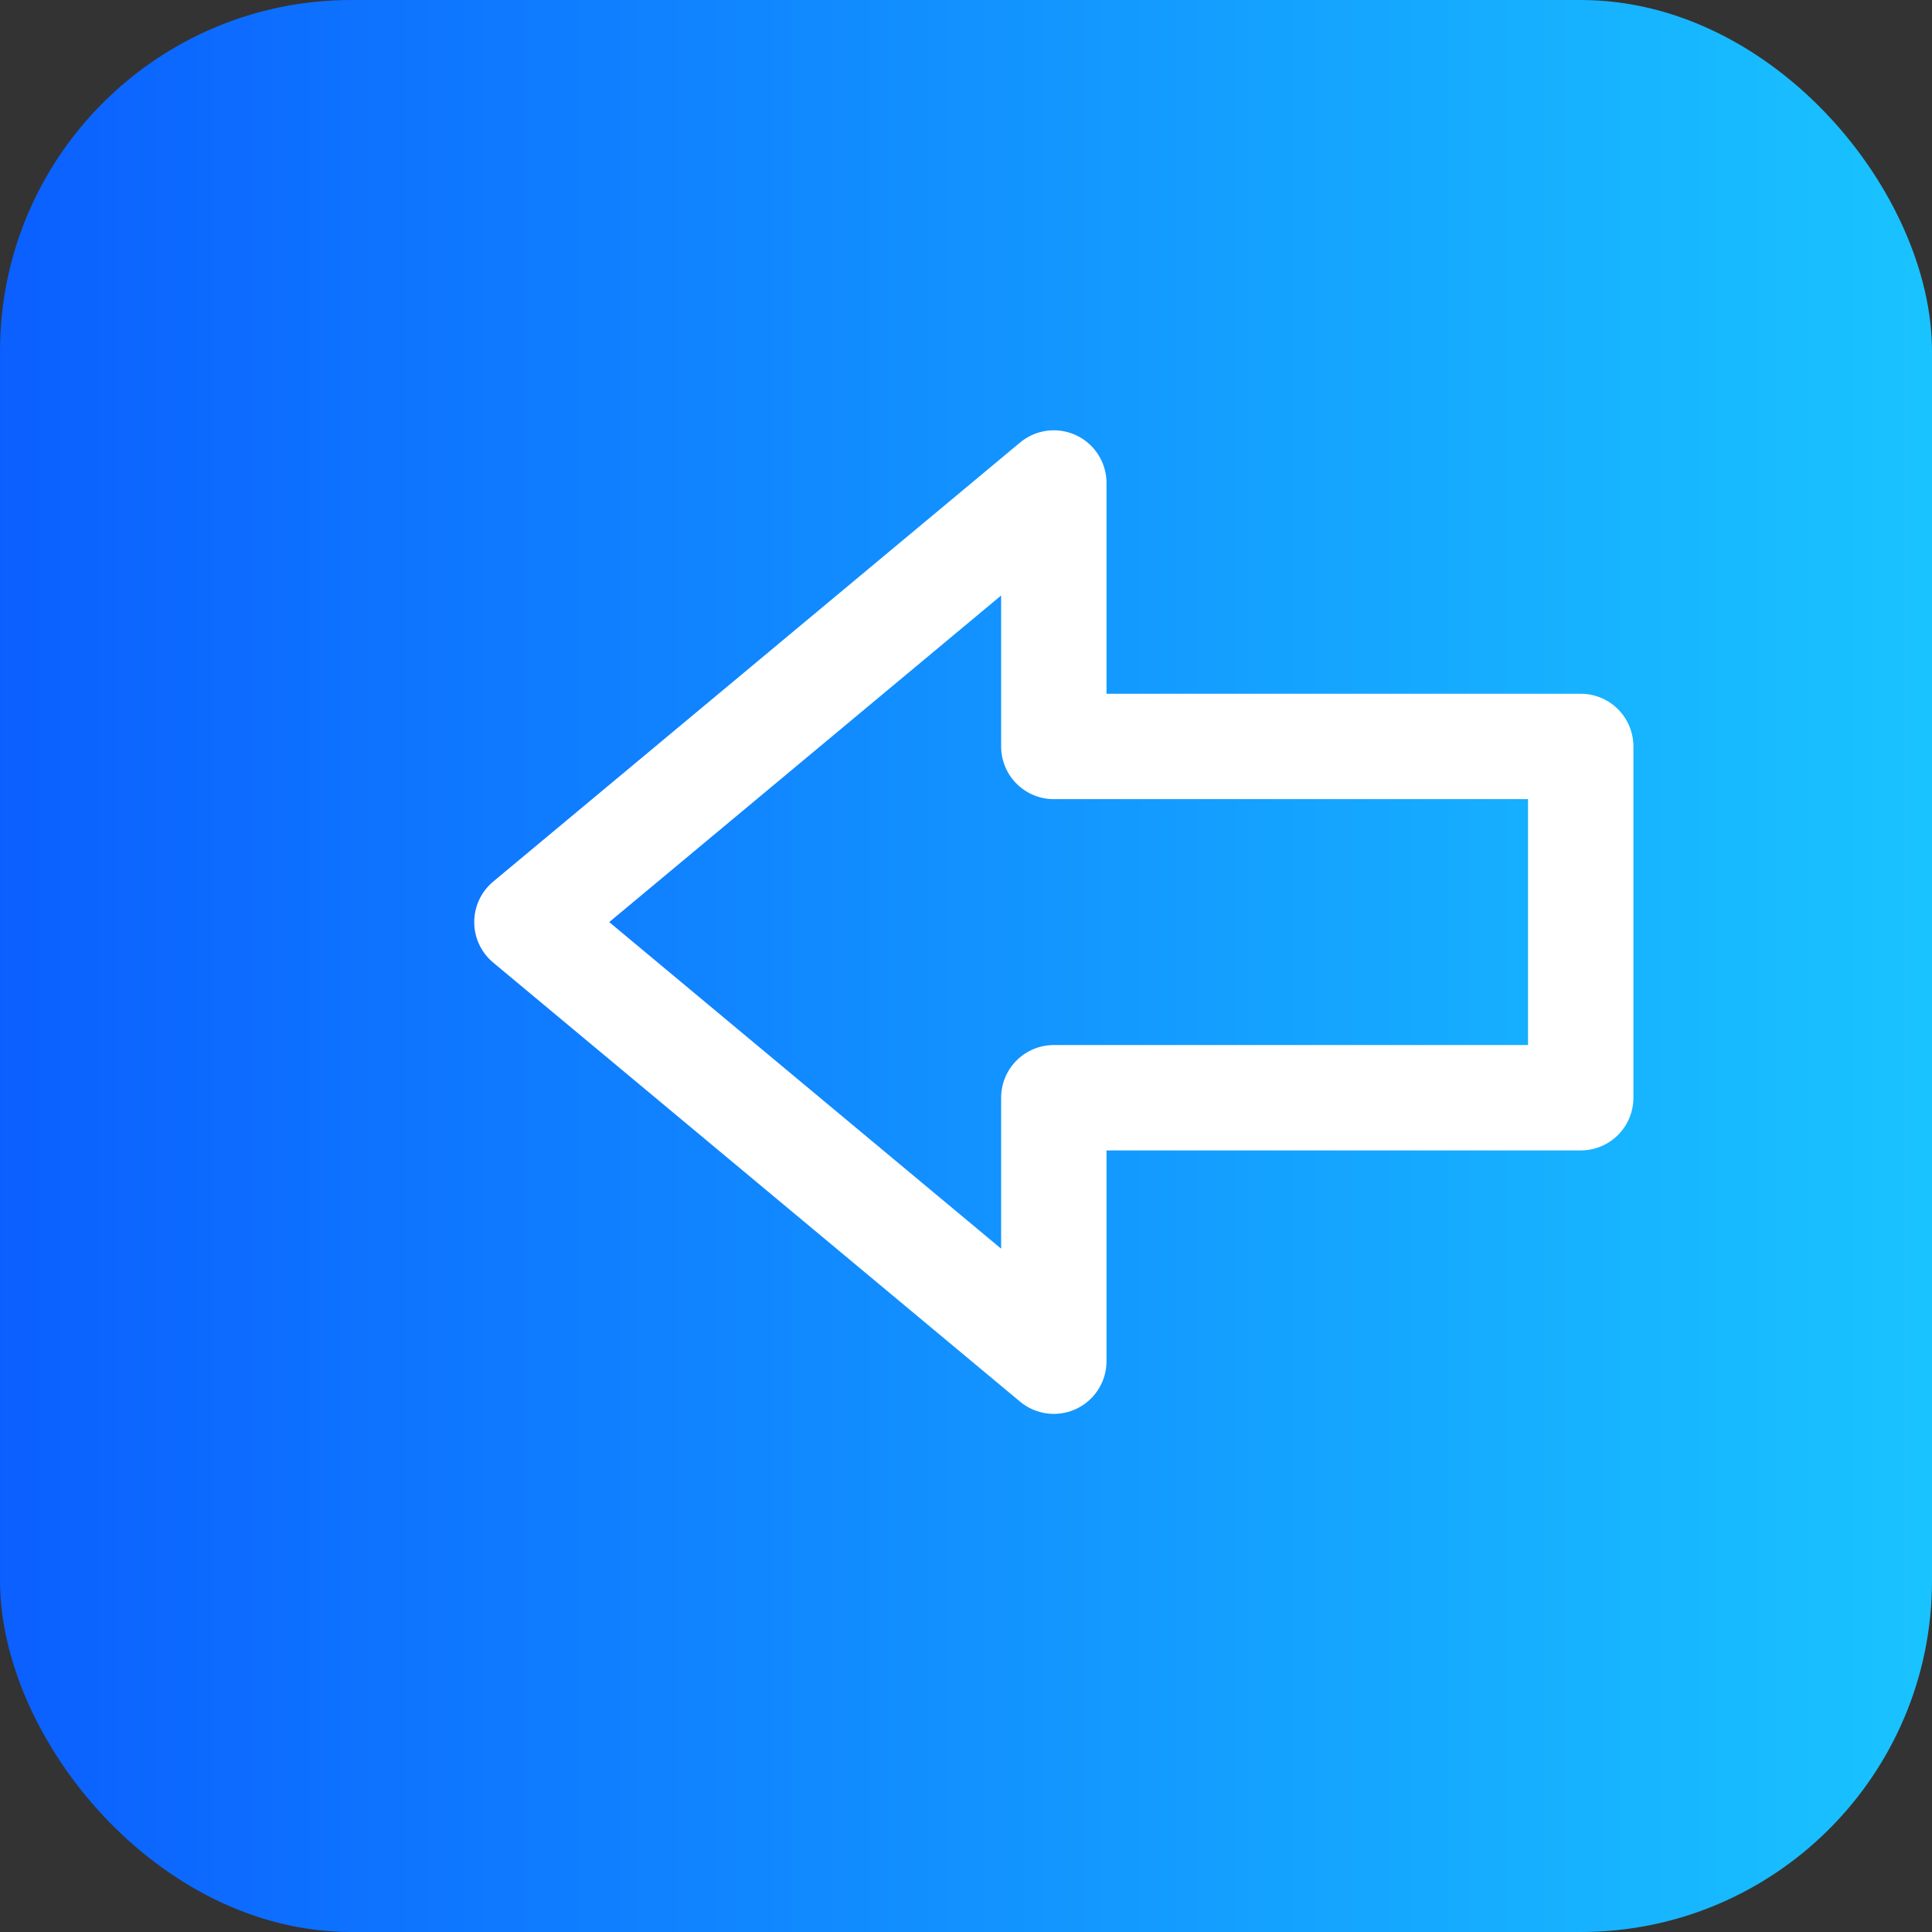
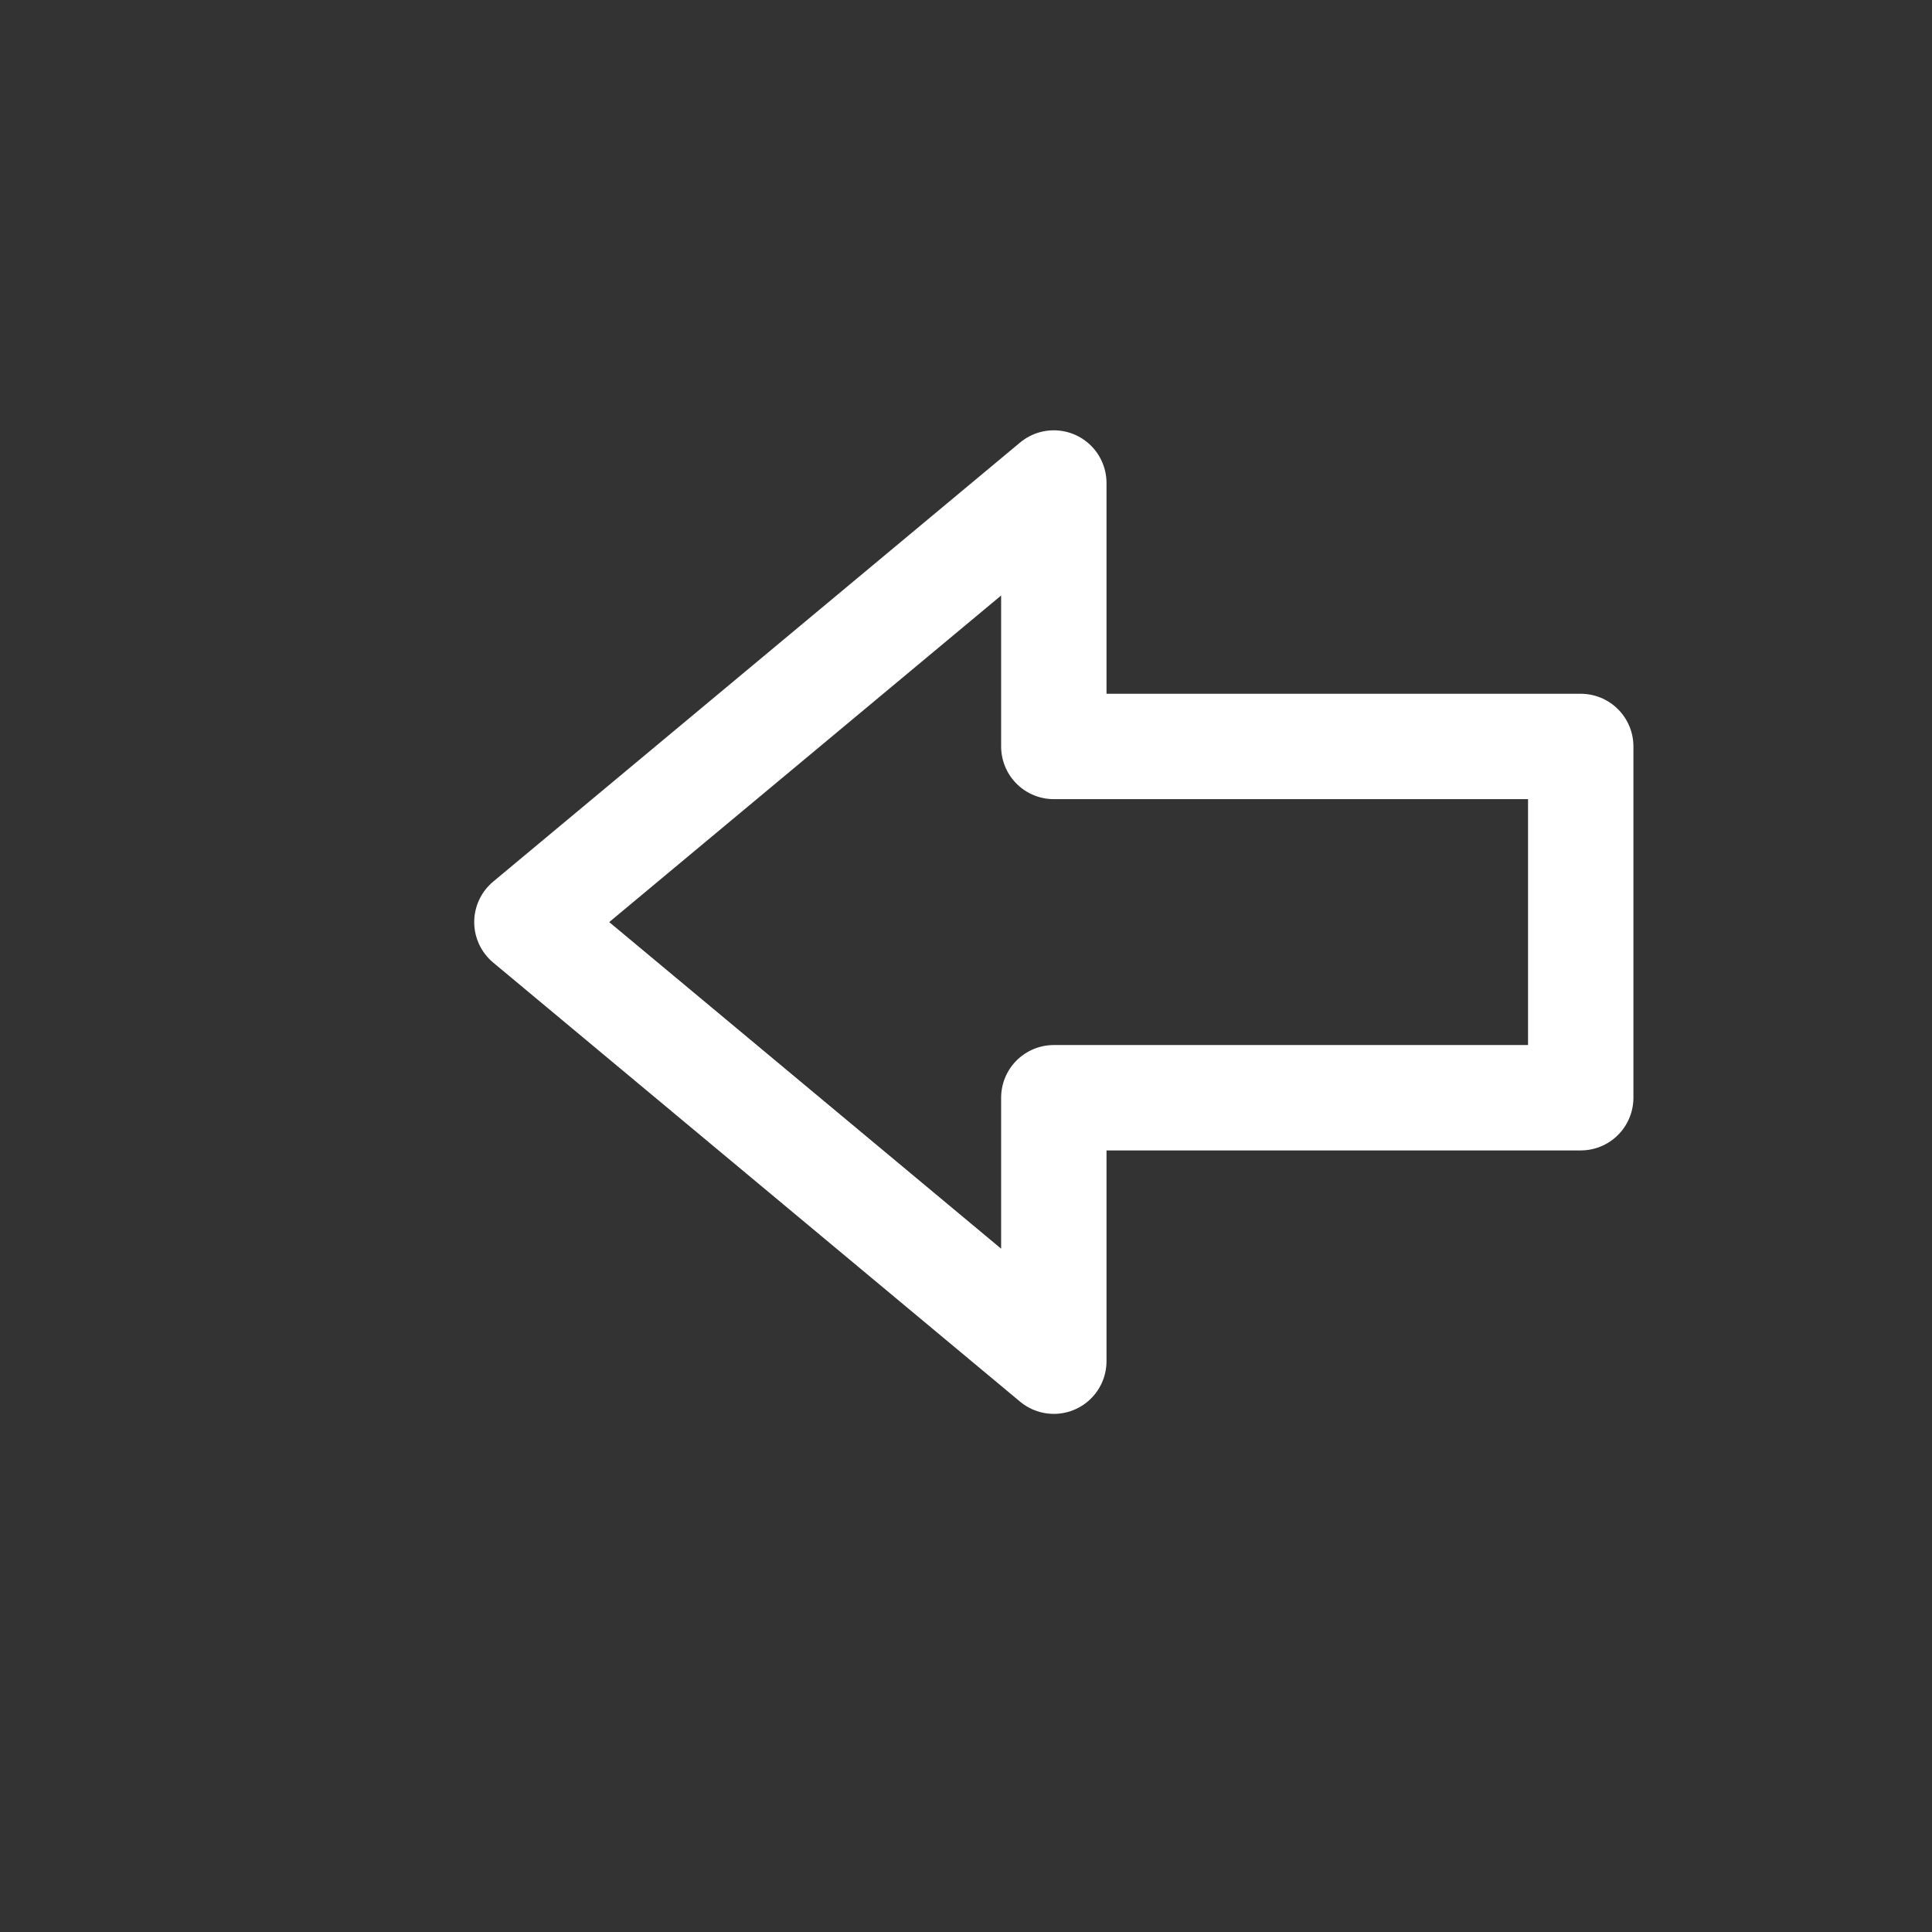
<svg xmlns="http://www.w3.org/2000/svg" height="220" viewBox="0 0 220 220" width="220">
  <rect x="0" y="0" width="220" height="220" fill="#333333" stroke="none" />
  <defs>
    <linearGradient id="g" x1="0" x2="1">
      <stop offset="0" stop-color="#0b5fff" />
      <stop offset="1" stop-color="#19c4ff" />
    </linearGradient>
  </defs>
-   <rect fill="url(#g)" height="220" rx="40" width="220" x="0" y="0" />
  <g fill="none" stroke="#fff" stroke-linecap="round" stroke-linejoin="round" stroke-width="12" transform="translate(60,55)">
    <path d="M0 50 L60 0 L60 30 L120 30 L120 70 L60 70 L60 100 Z" />
  </g>
</svg>